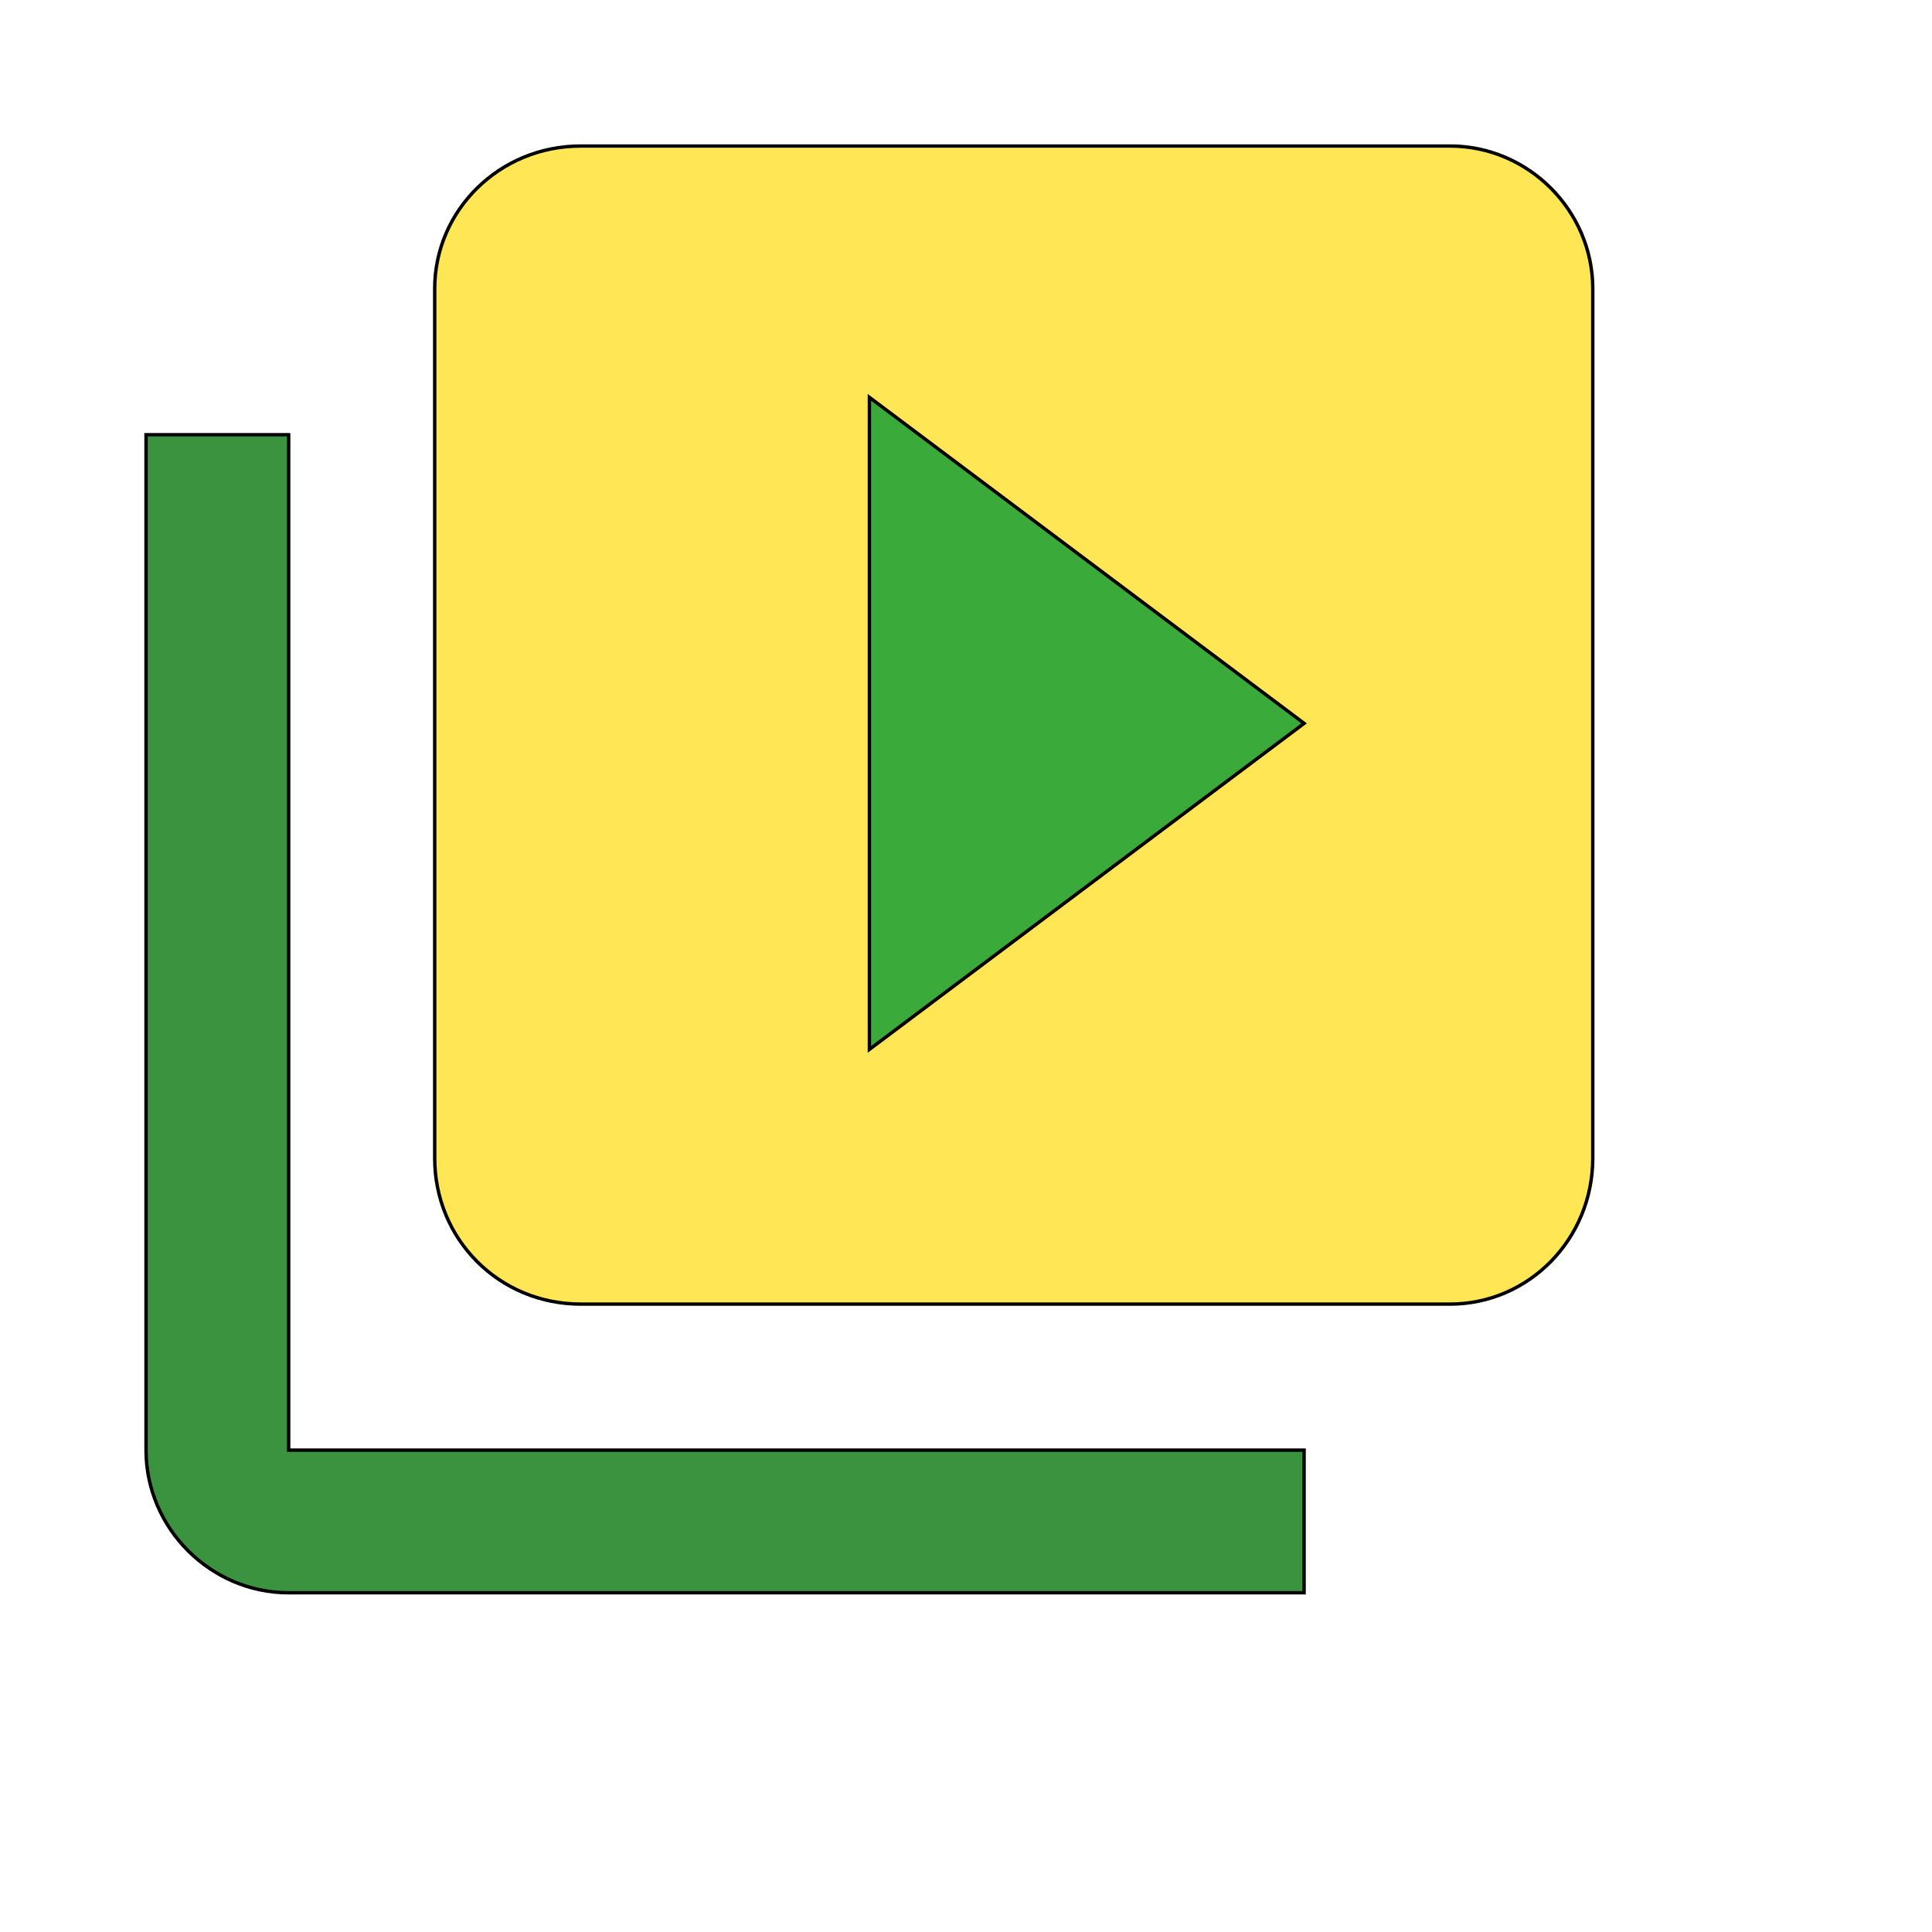
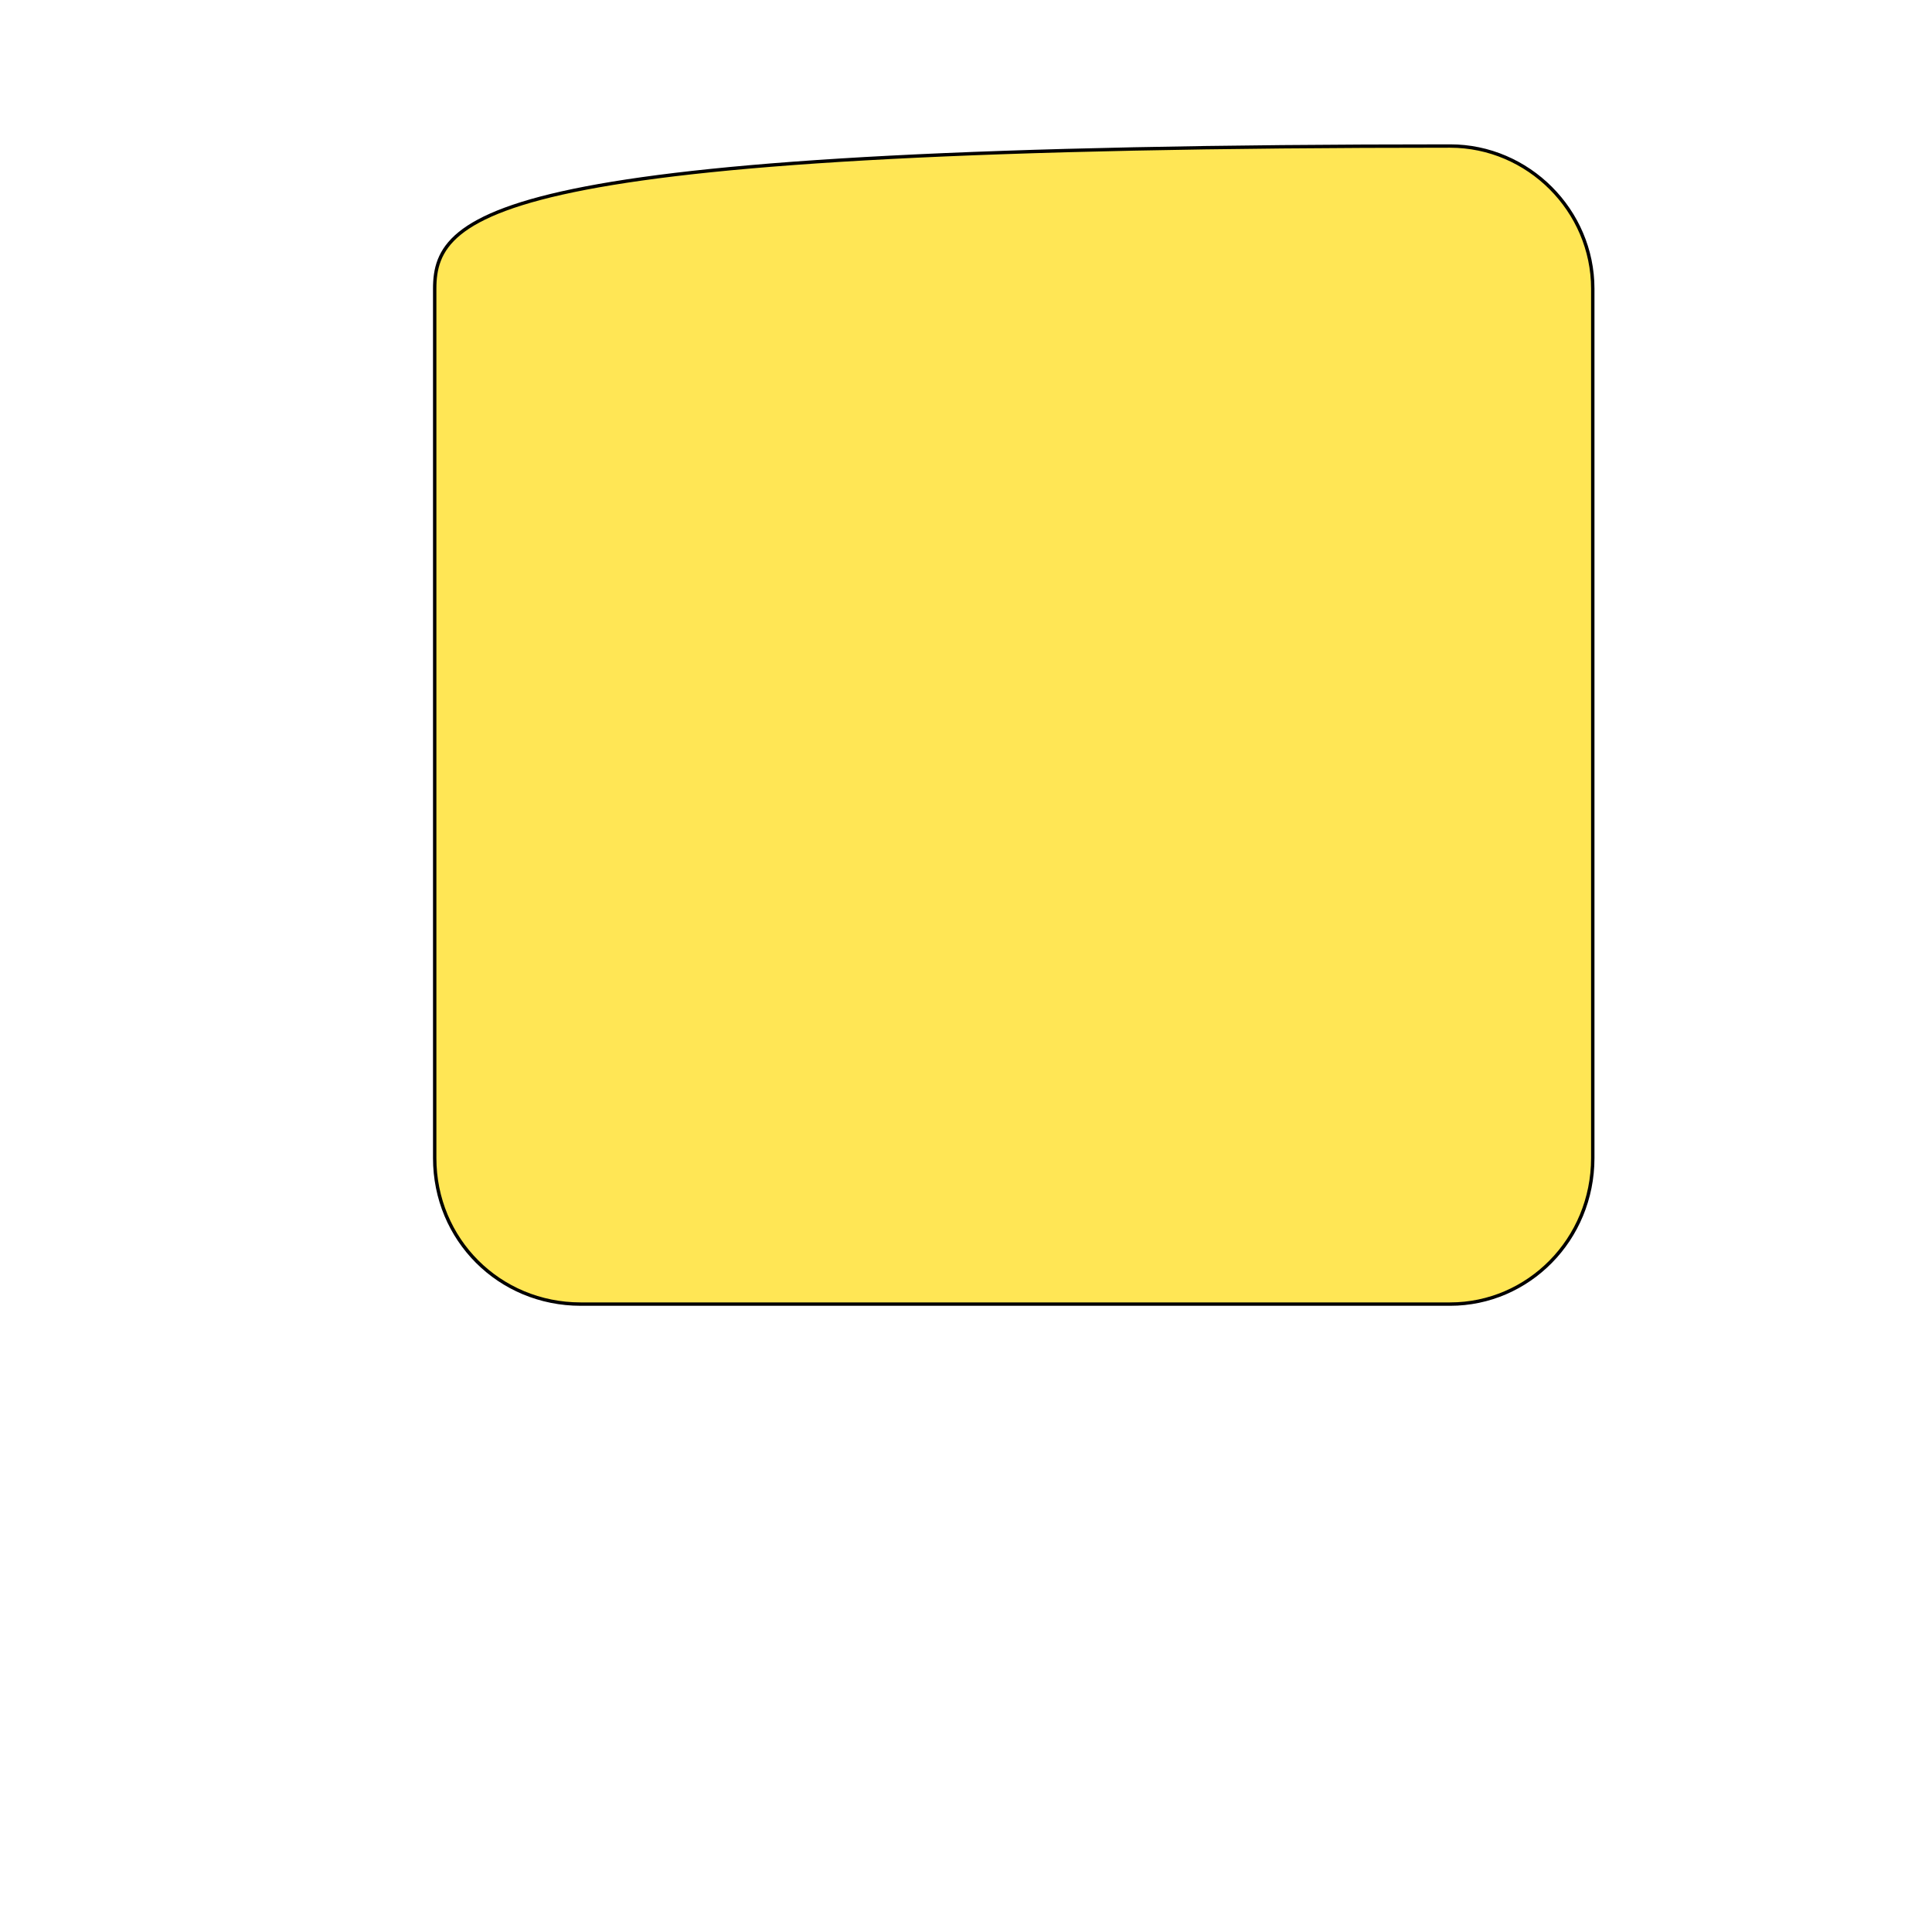
<svg xmlns="http://www.w3.org/2000/svg" id="th_wav_video-library" width="100%" height="100%" version="1.1" preserveAspectRatio="xMidYMin slice" data-uid="wav_video-library" data-keyword="wav_video-library" viewBox="0 0 512 512" transform="matrix(0.9,0,0,0.9,0,0)" data-colors="[&quot;#3aaa3a&quot;,&quot;#3b933f&quot;,&quot;#ffe655&quot;,&quot;#3aaa3a&quot;]">
  <defs id="SvgjsDefs20685" fill="#3aaa3a" />
-   <path id="th_wav_video-library_0" d="M85 128L43 128L43 427C43 450 62 469 85 469L384 469L384 427L85 427Z " fill-rule="evenodd" fill="#3b933f" stroke-width="1" stroke="#000000" />
-   <path id="th_wav_video-library_1" d="M427 43L171 43C147 43 128 62 128 85L128 341C128 365 147 384 171 384L427 384C450 384 469 365 469 341L469 85C469 62 450 43 427 43Z " fill-rule="evenodd" fill="#ffe655" stroke-width="1" stroke="#000000" />
-   <path id="th_wav_video-library_2" d="M256 309L256 117L384 213Z " fill-rule="evenodd" fill="#3aaa3a" stroke-width="1" stroke="#000000" />
+   <path id="th_wav_video-library_1" d="M427 43C147 43 128 62 128 85L128 341C128 365 147 384 171 384L427 384C450 384 469 365 469 341L469 85C469 62 450 43 427 43Z " fill-rule="evenodd" fill="#ffe655" stroke-width="1" stroke="#000000" />
</svg>